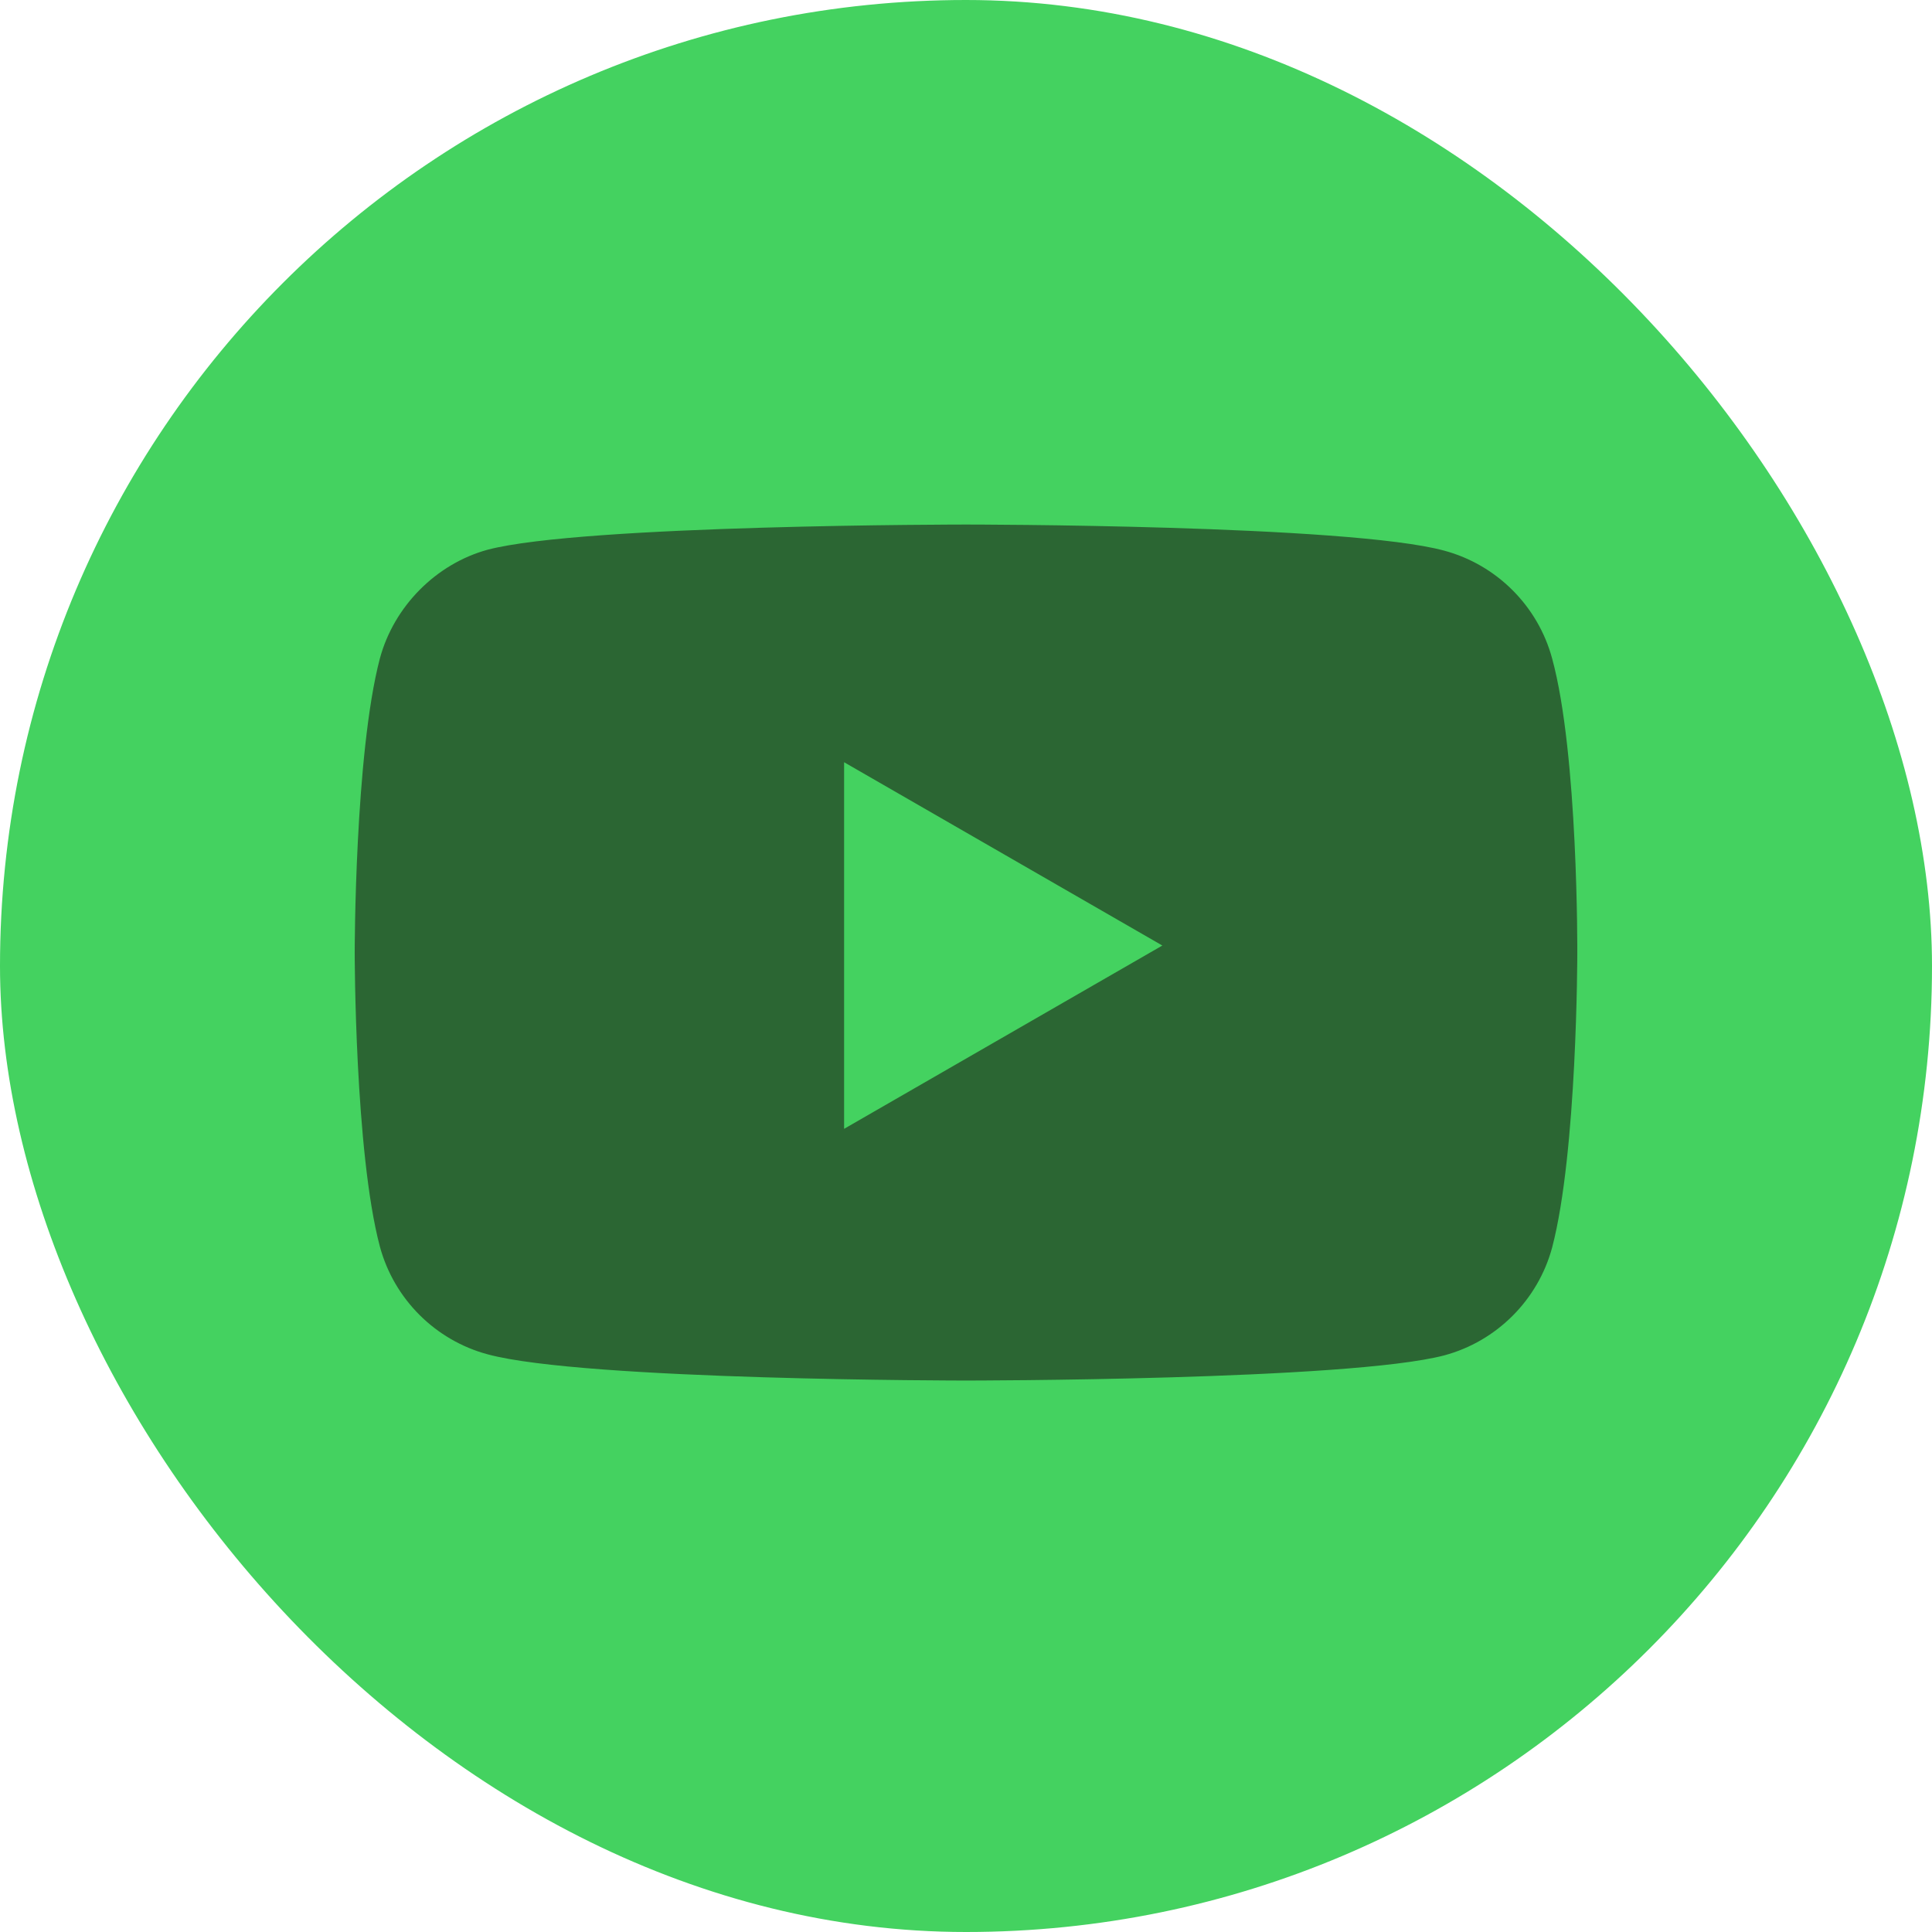
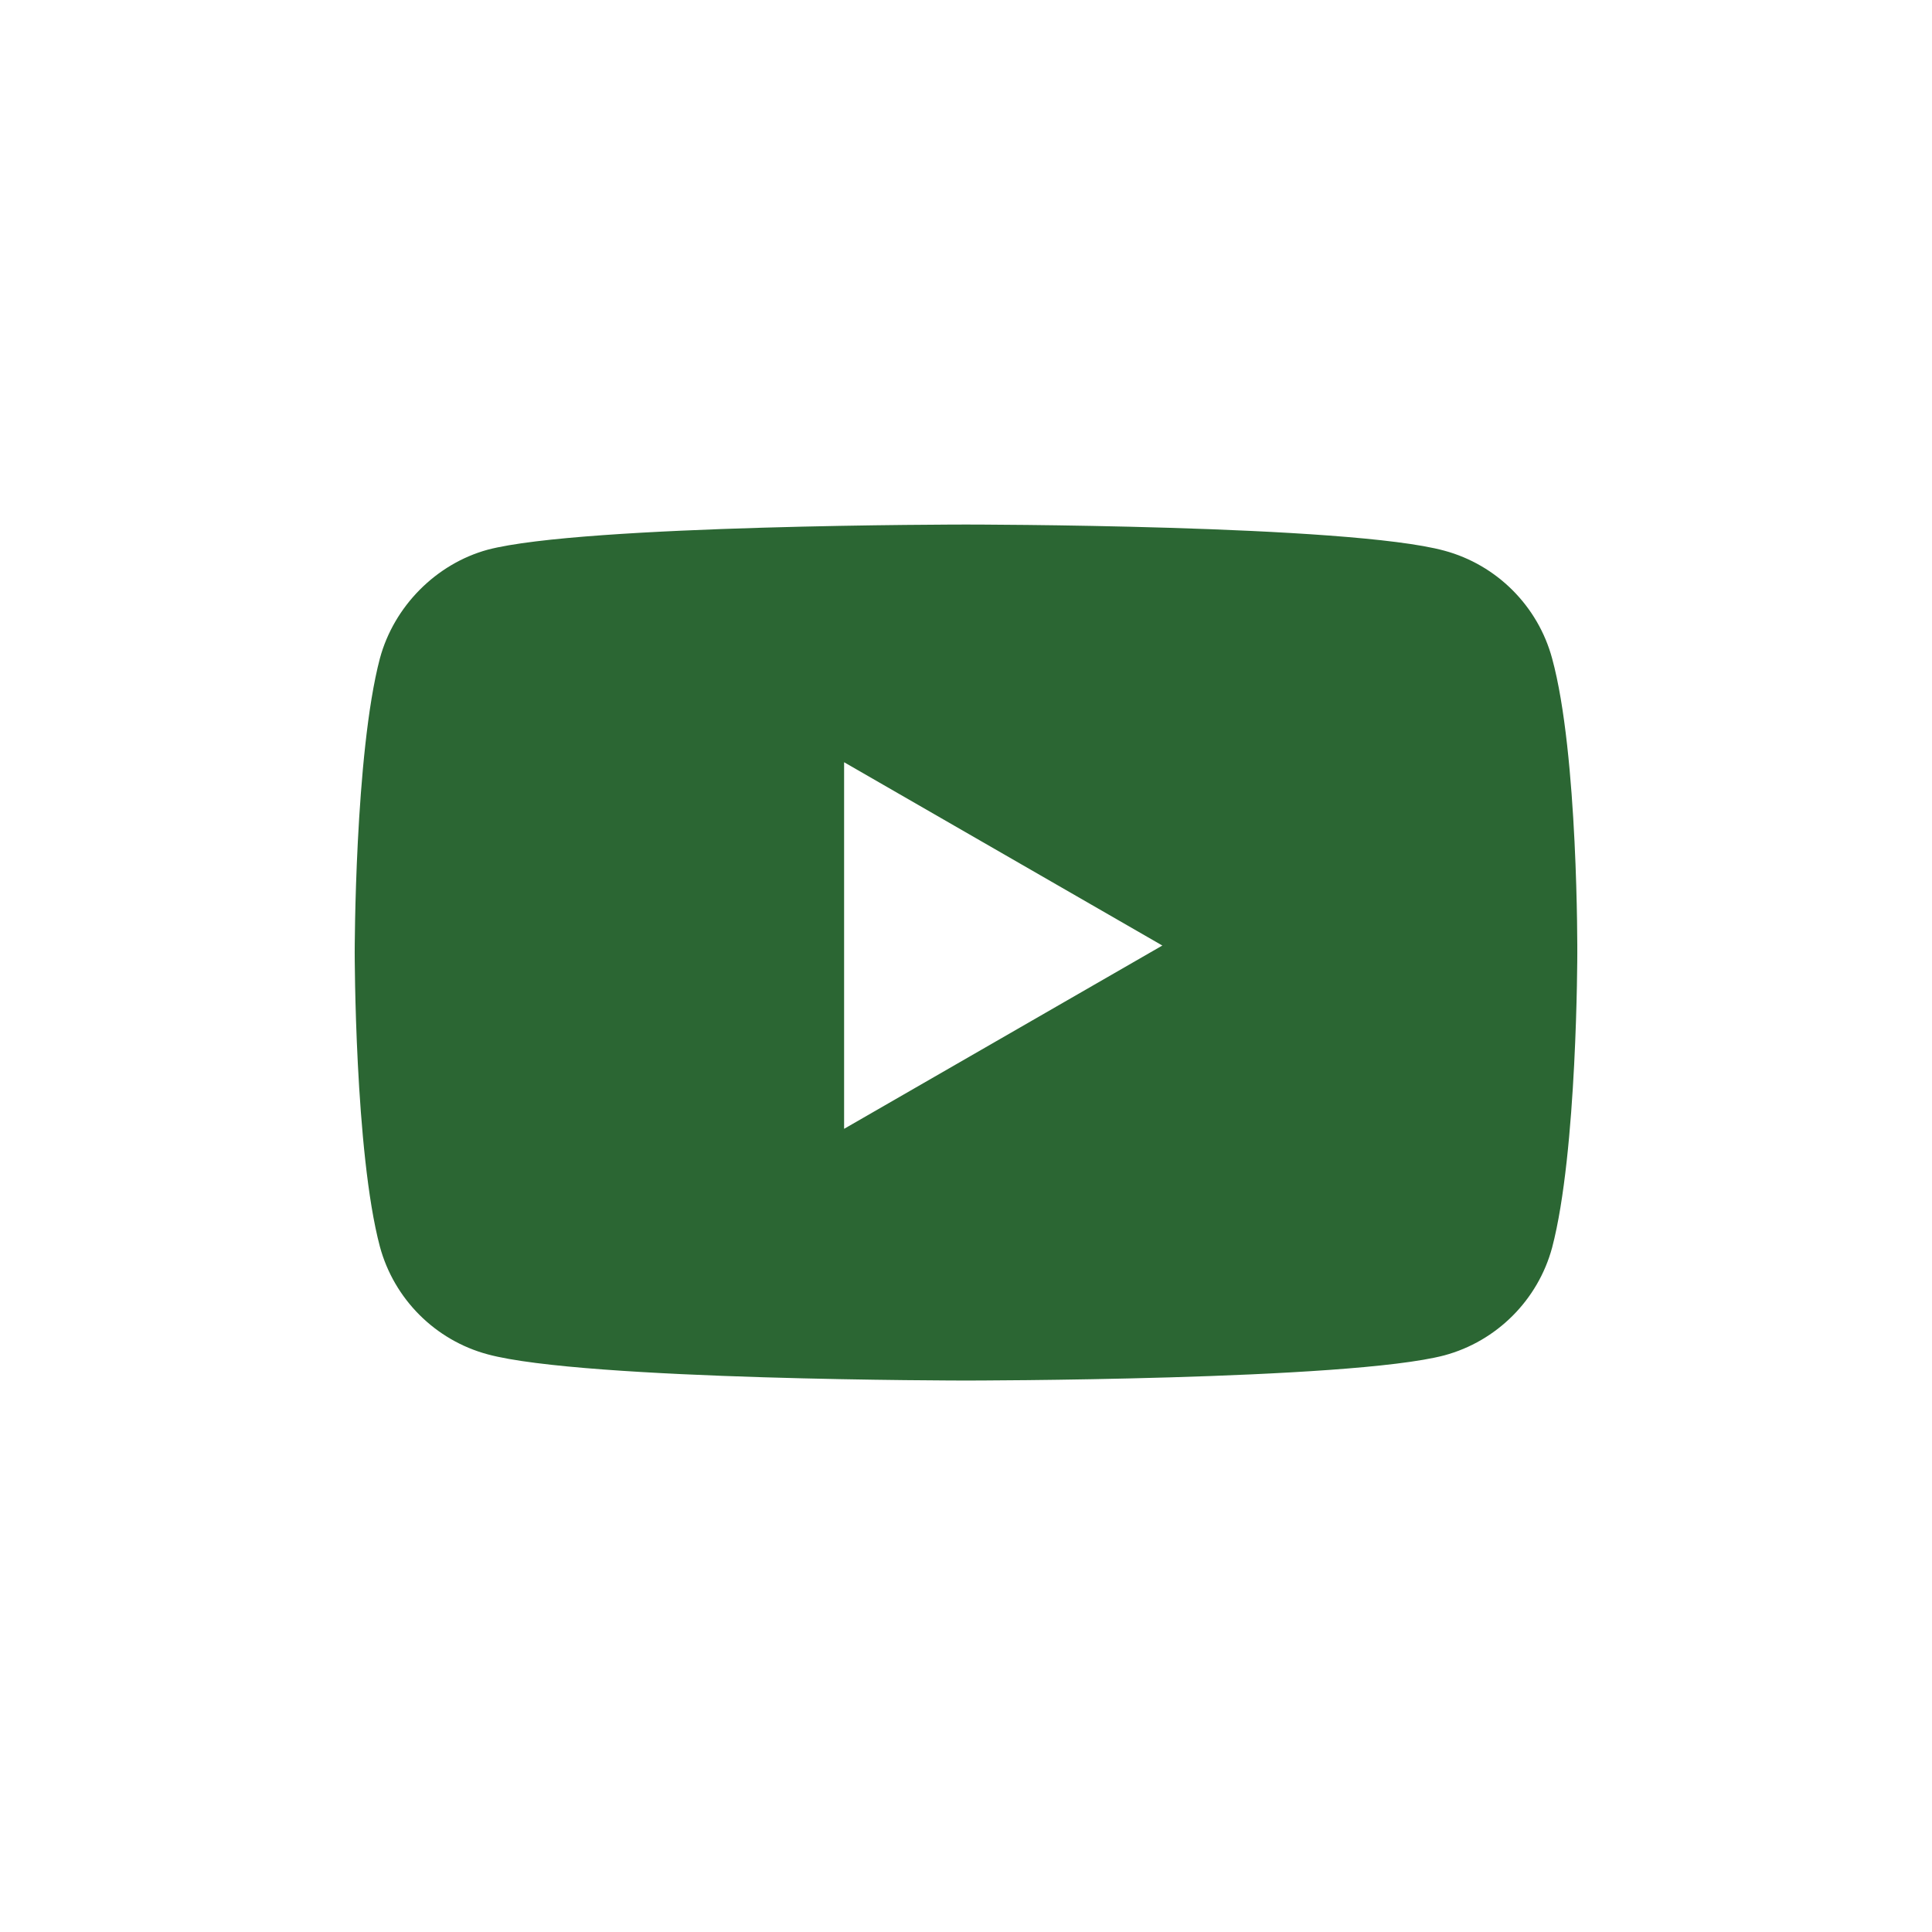
<svg xmlns="http://www.w3.org/2000/svg" width="32" height="32" viewBox="0 0 32 32" fill="none">
-   <rect width="32" height="32" rx="16" fill="#44D260" />
  <path fill-rule="evenodd" clip-rule="evenodd" d="M23.923 9.121C24.791 9.355 25.474 10.039 25.708 10.906C26.142 12.491 26.125 15.793 26.125 15.793C26.125 15.793 26.125 19.079 25.708 20.664C25.474 21.531 24.791 22.215 23.923 22.449C22.338 22.866 16 22.866 16 22.866C16 22.866 9.678 22.866 8.077 22.432C7.209 22.199 6.526 21.515 6.292 20.647C5.875 19.079 5.875 15.777 5.875 15.777C5.875 15.777 5.875 12.491 6.292 10.906C6.526 10.039 7.226 9.338 8.077 9.105C9.661 8.688 16 8.688 16 8.688C16 8.688 22.338 8.688 23.923 9.121ZM19.252 15.661L13.981 18.697V12.625L19.252 15.661Z" fill="#2B6633" />
</svg>